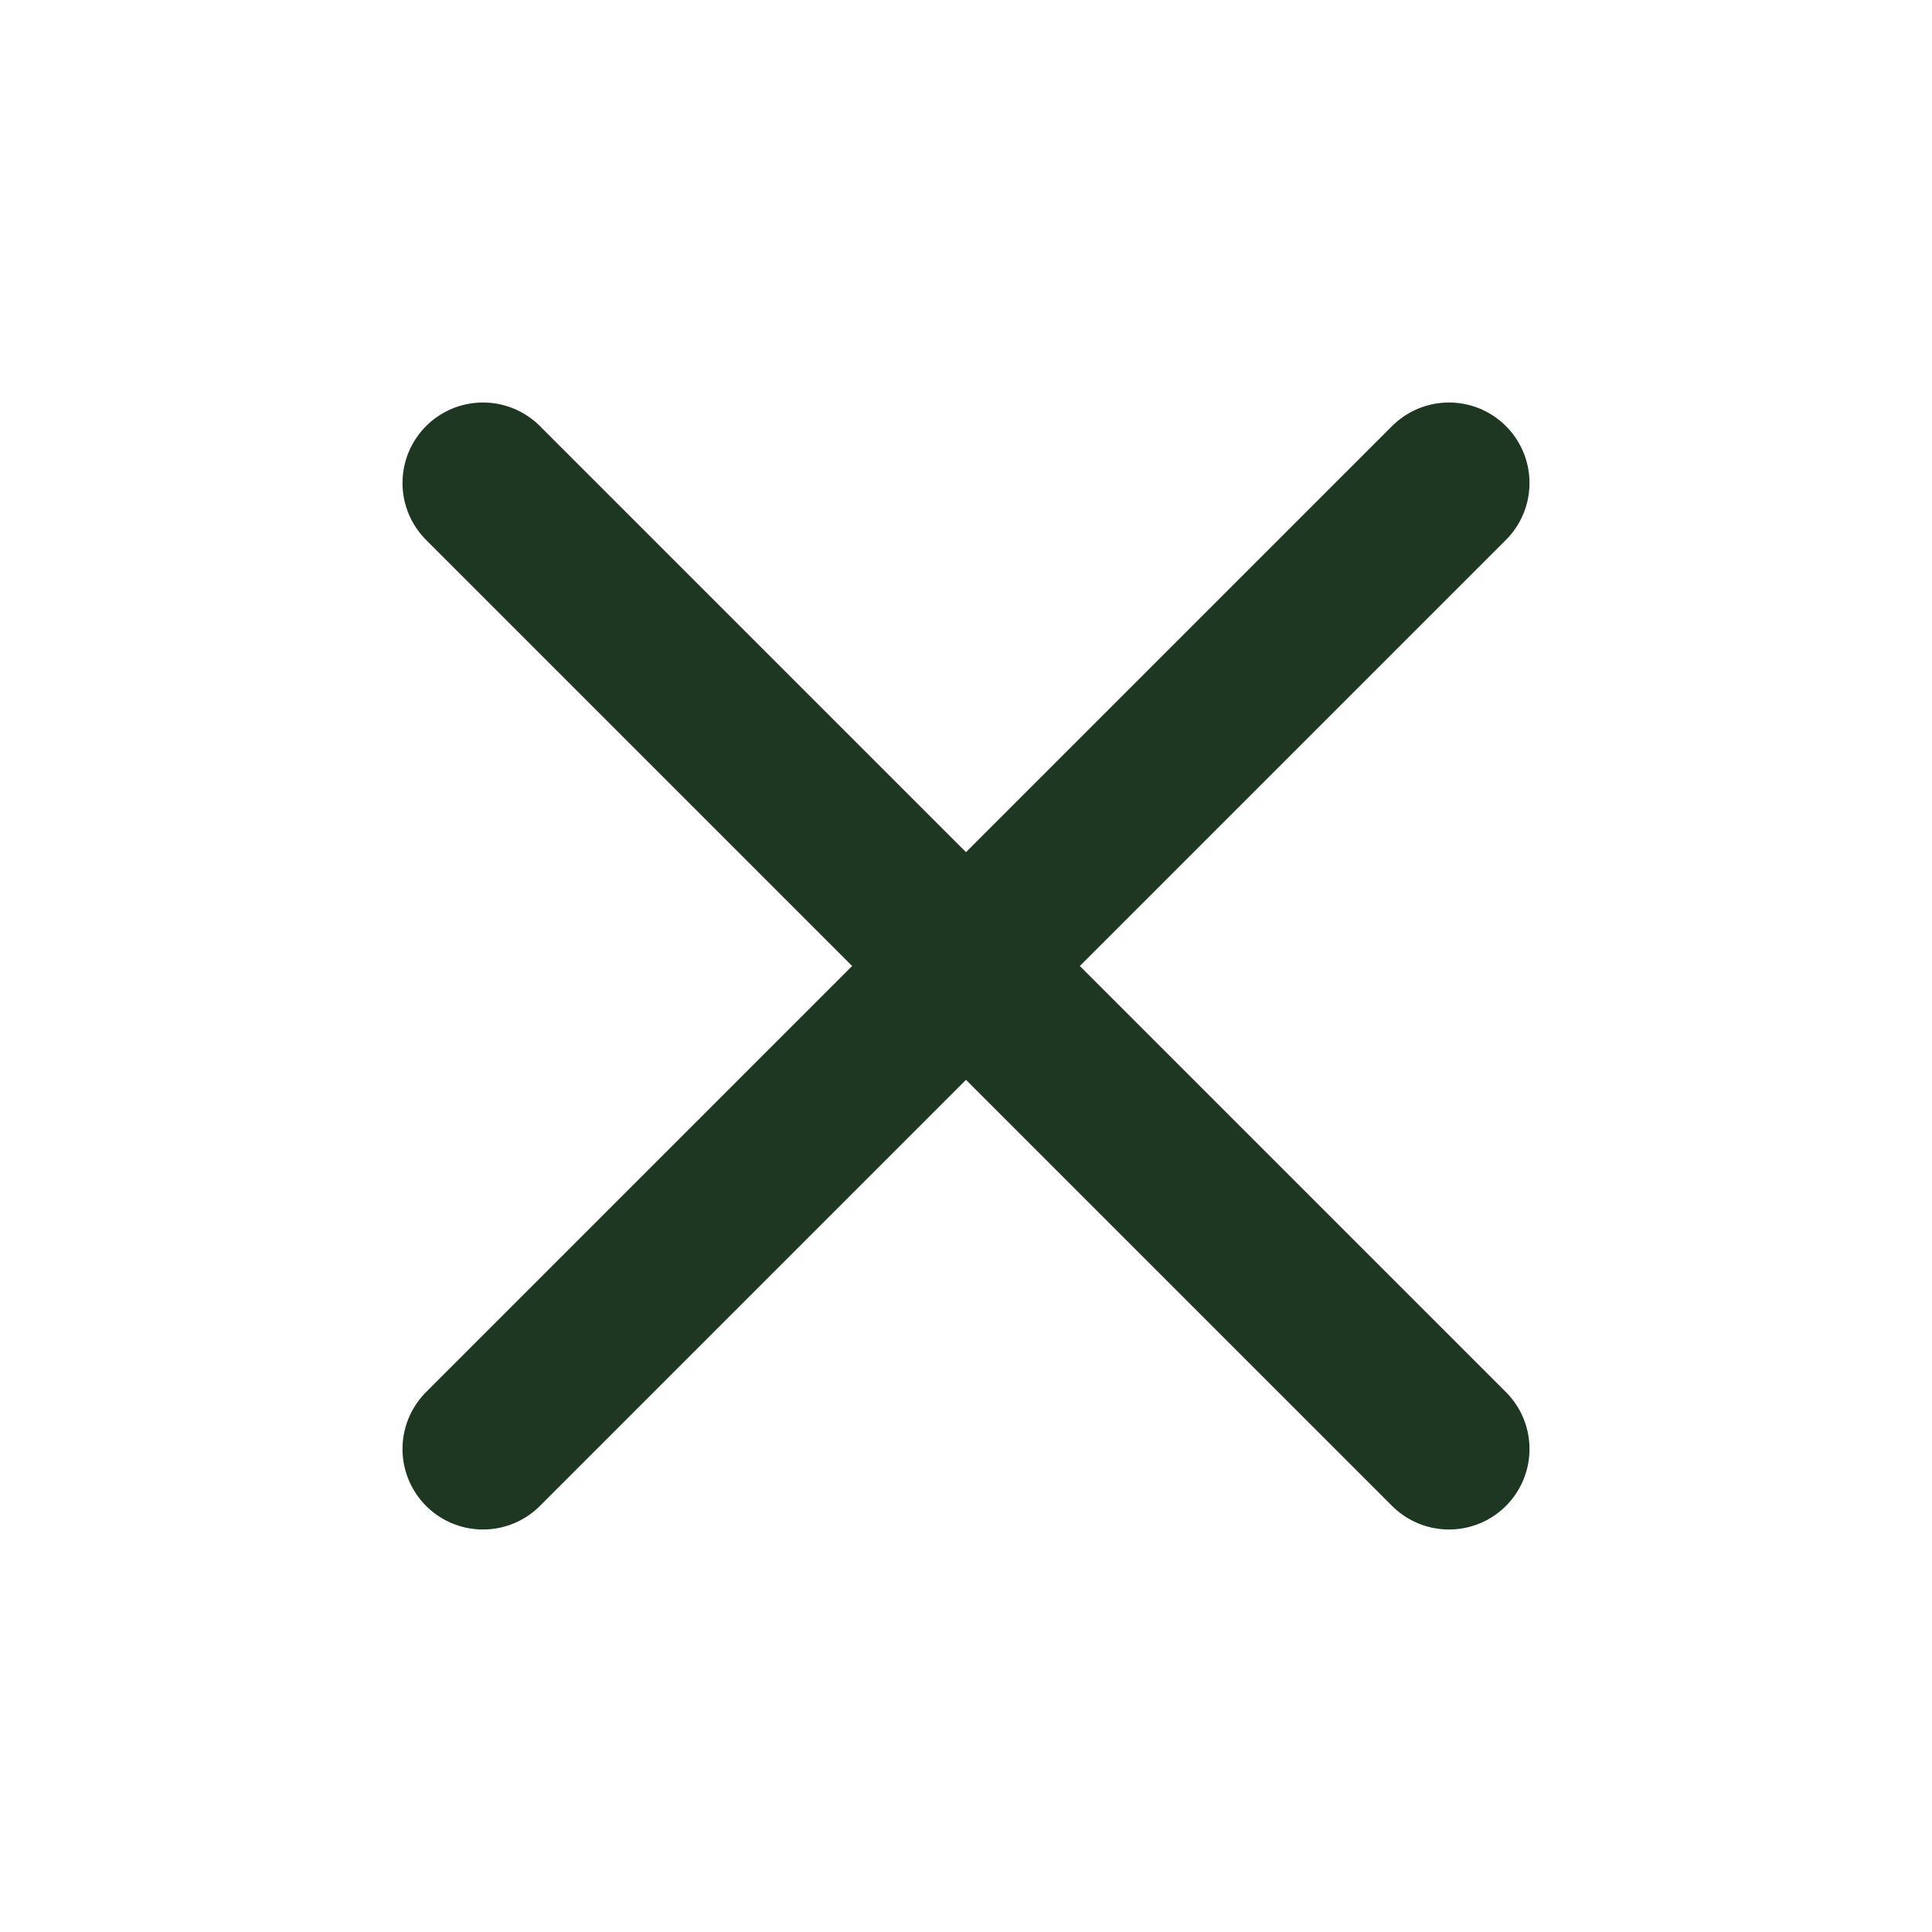
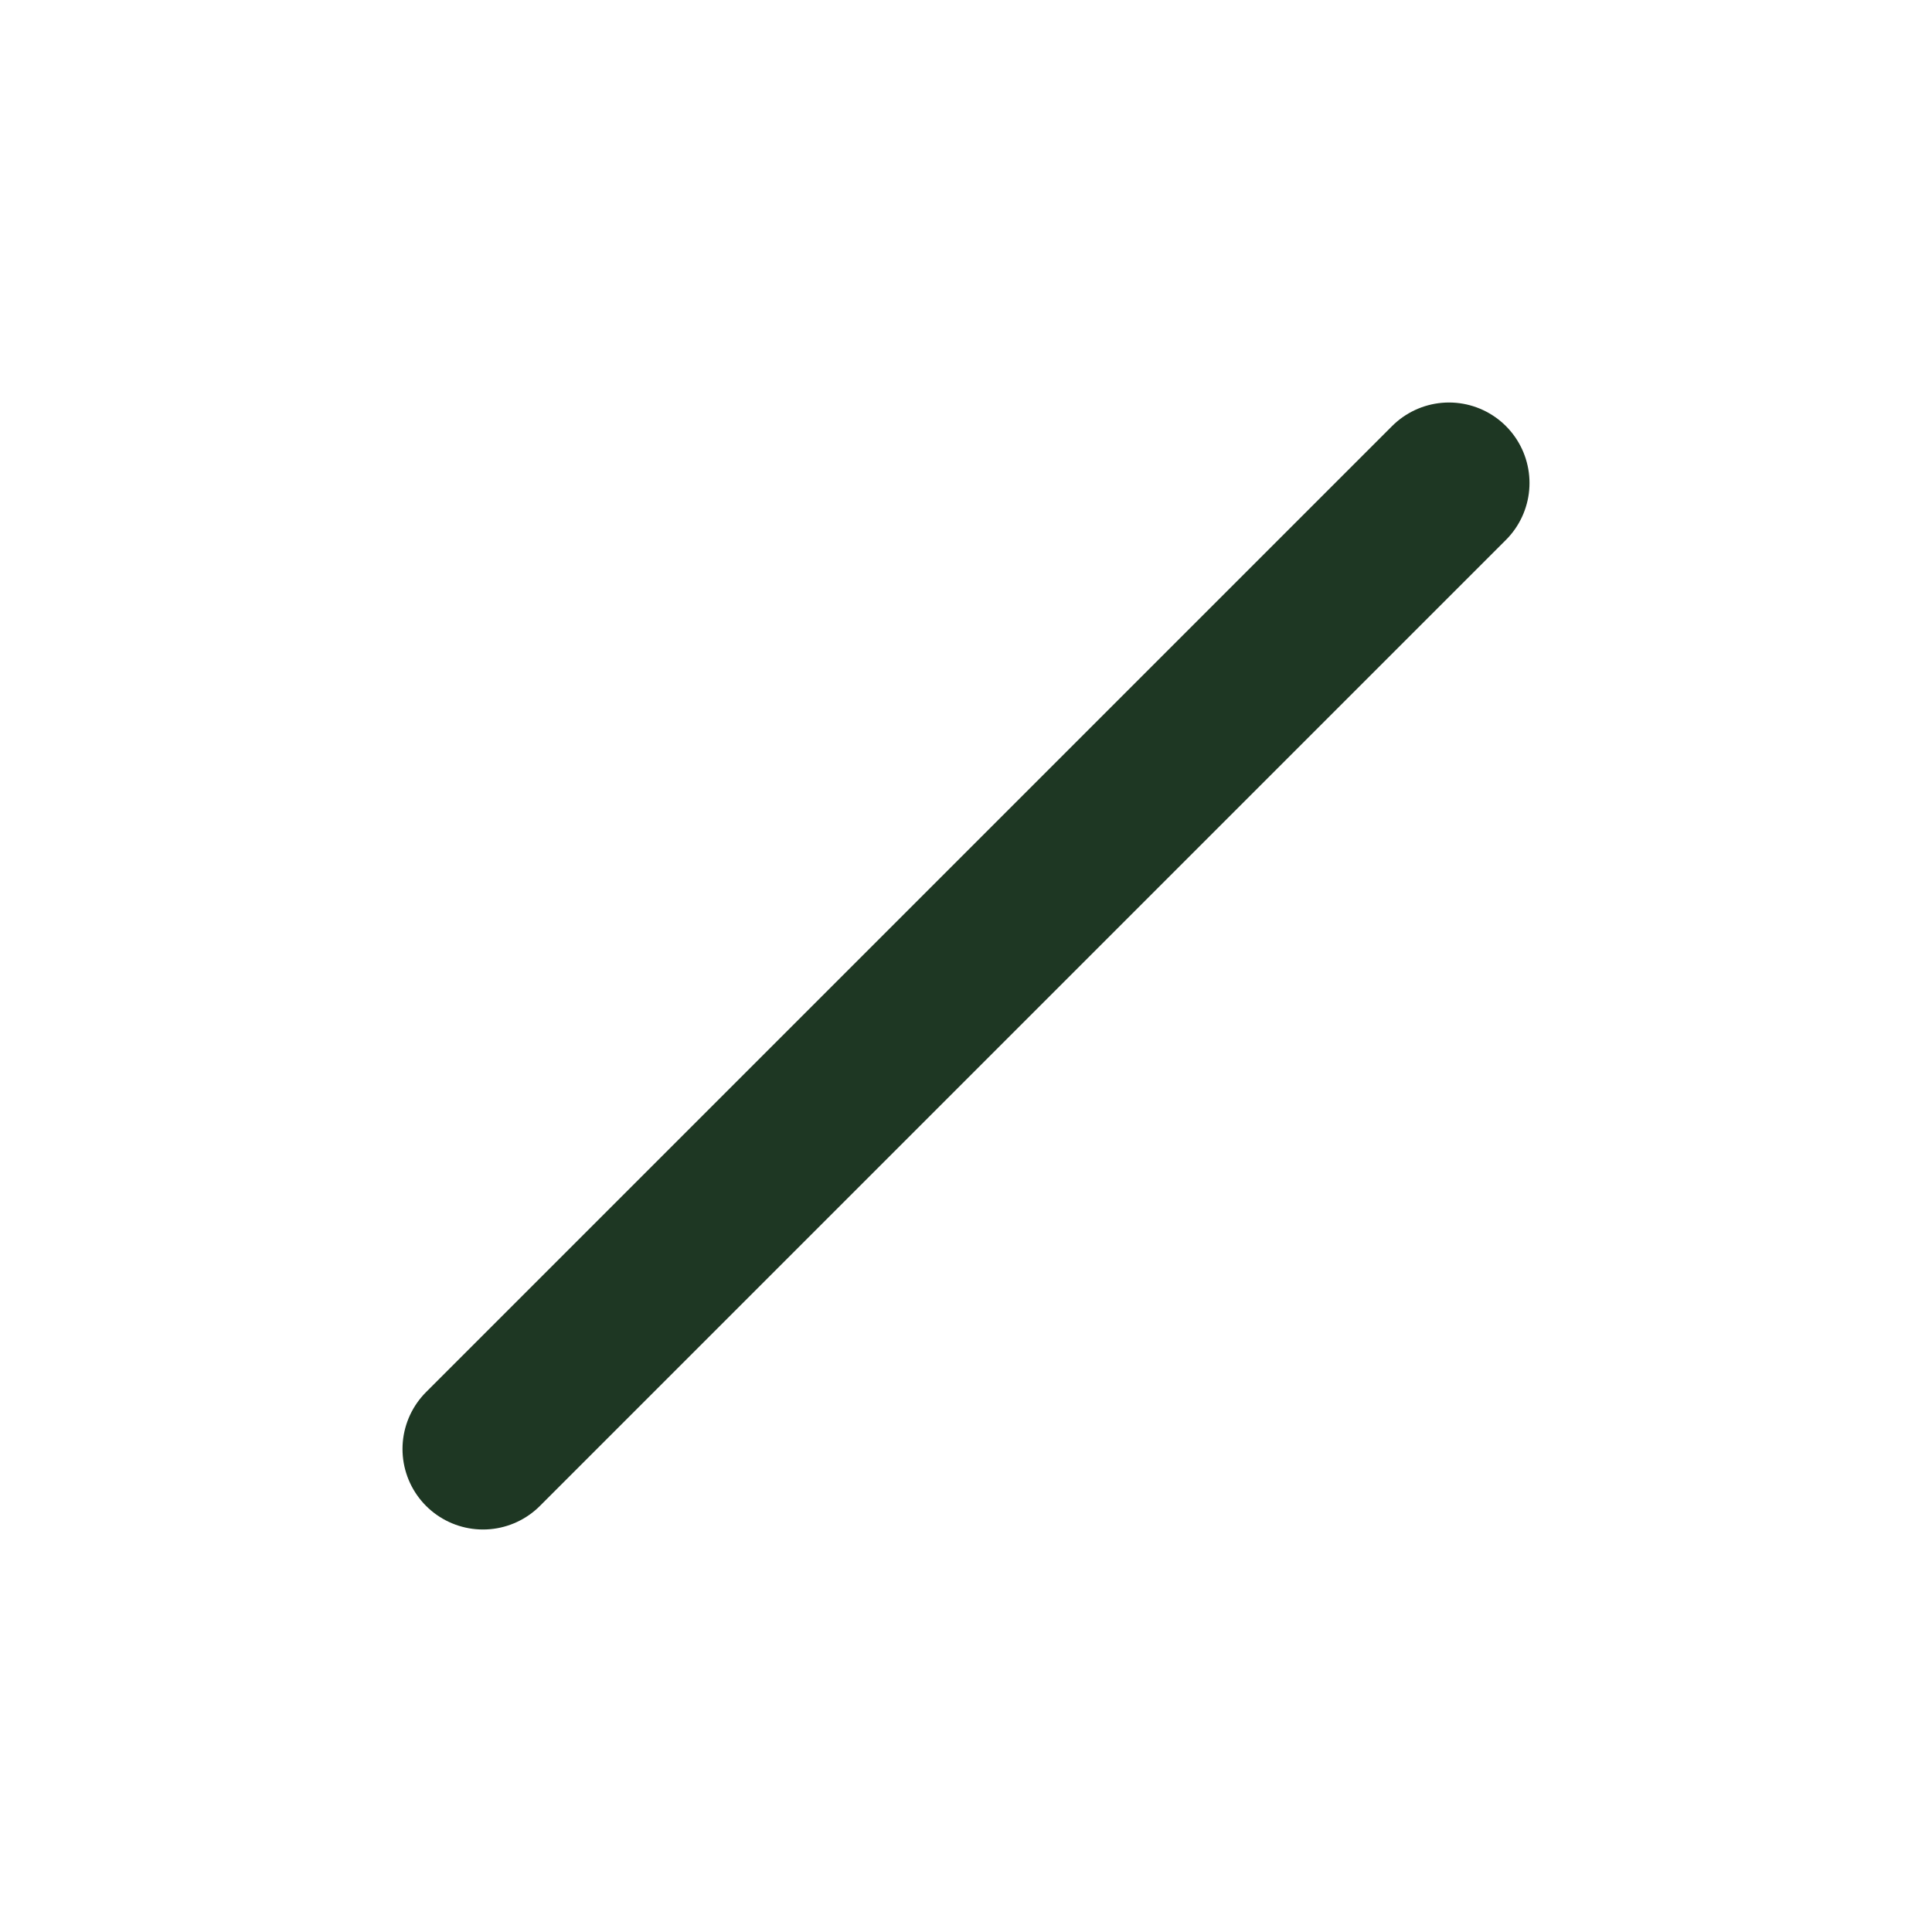
<svg xmlns="http://www.w3.org/2000/svg" width="24" height="24" viewBox="0 0 24 24" fill="none">
-   <path d="M18 6L6 18M6 6L18 18" stroke="#1E3723" stroke-width="2" stroke-linecap="round" stroke-linejoin="round" />
+   <path d="M18 6L6 18M6 6" stroke="#1E3723" stroke-width="2" stroke-linecap="round" stroke-linejoin="round" />
</svg>